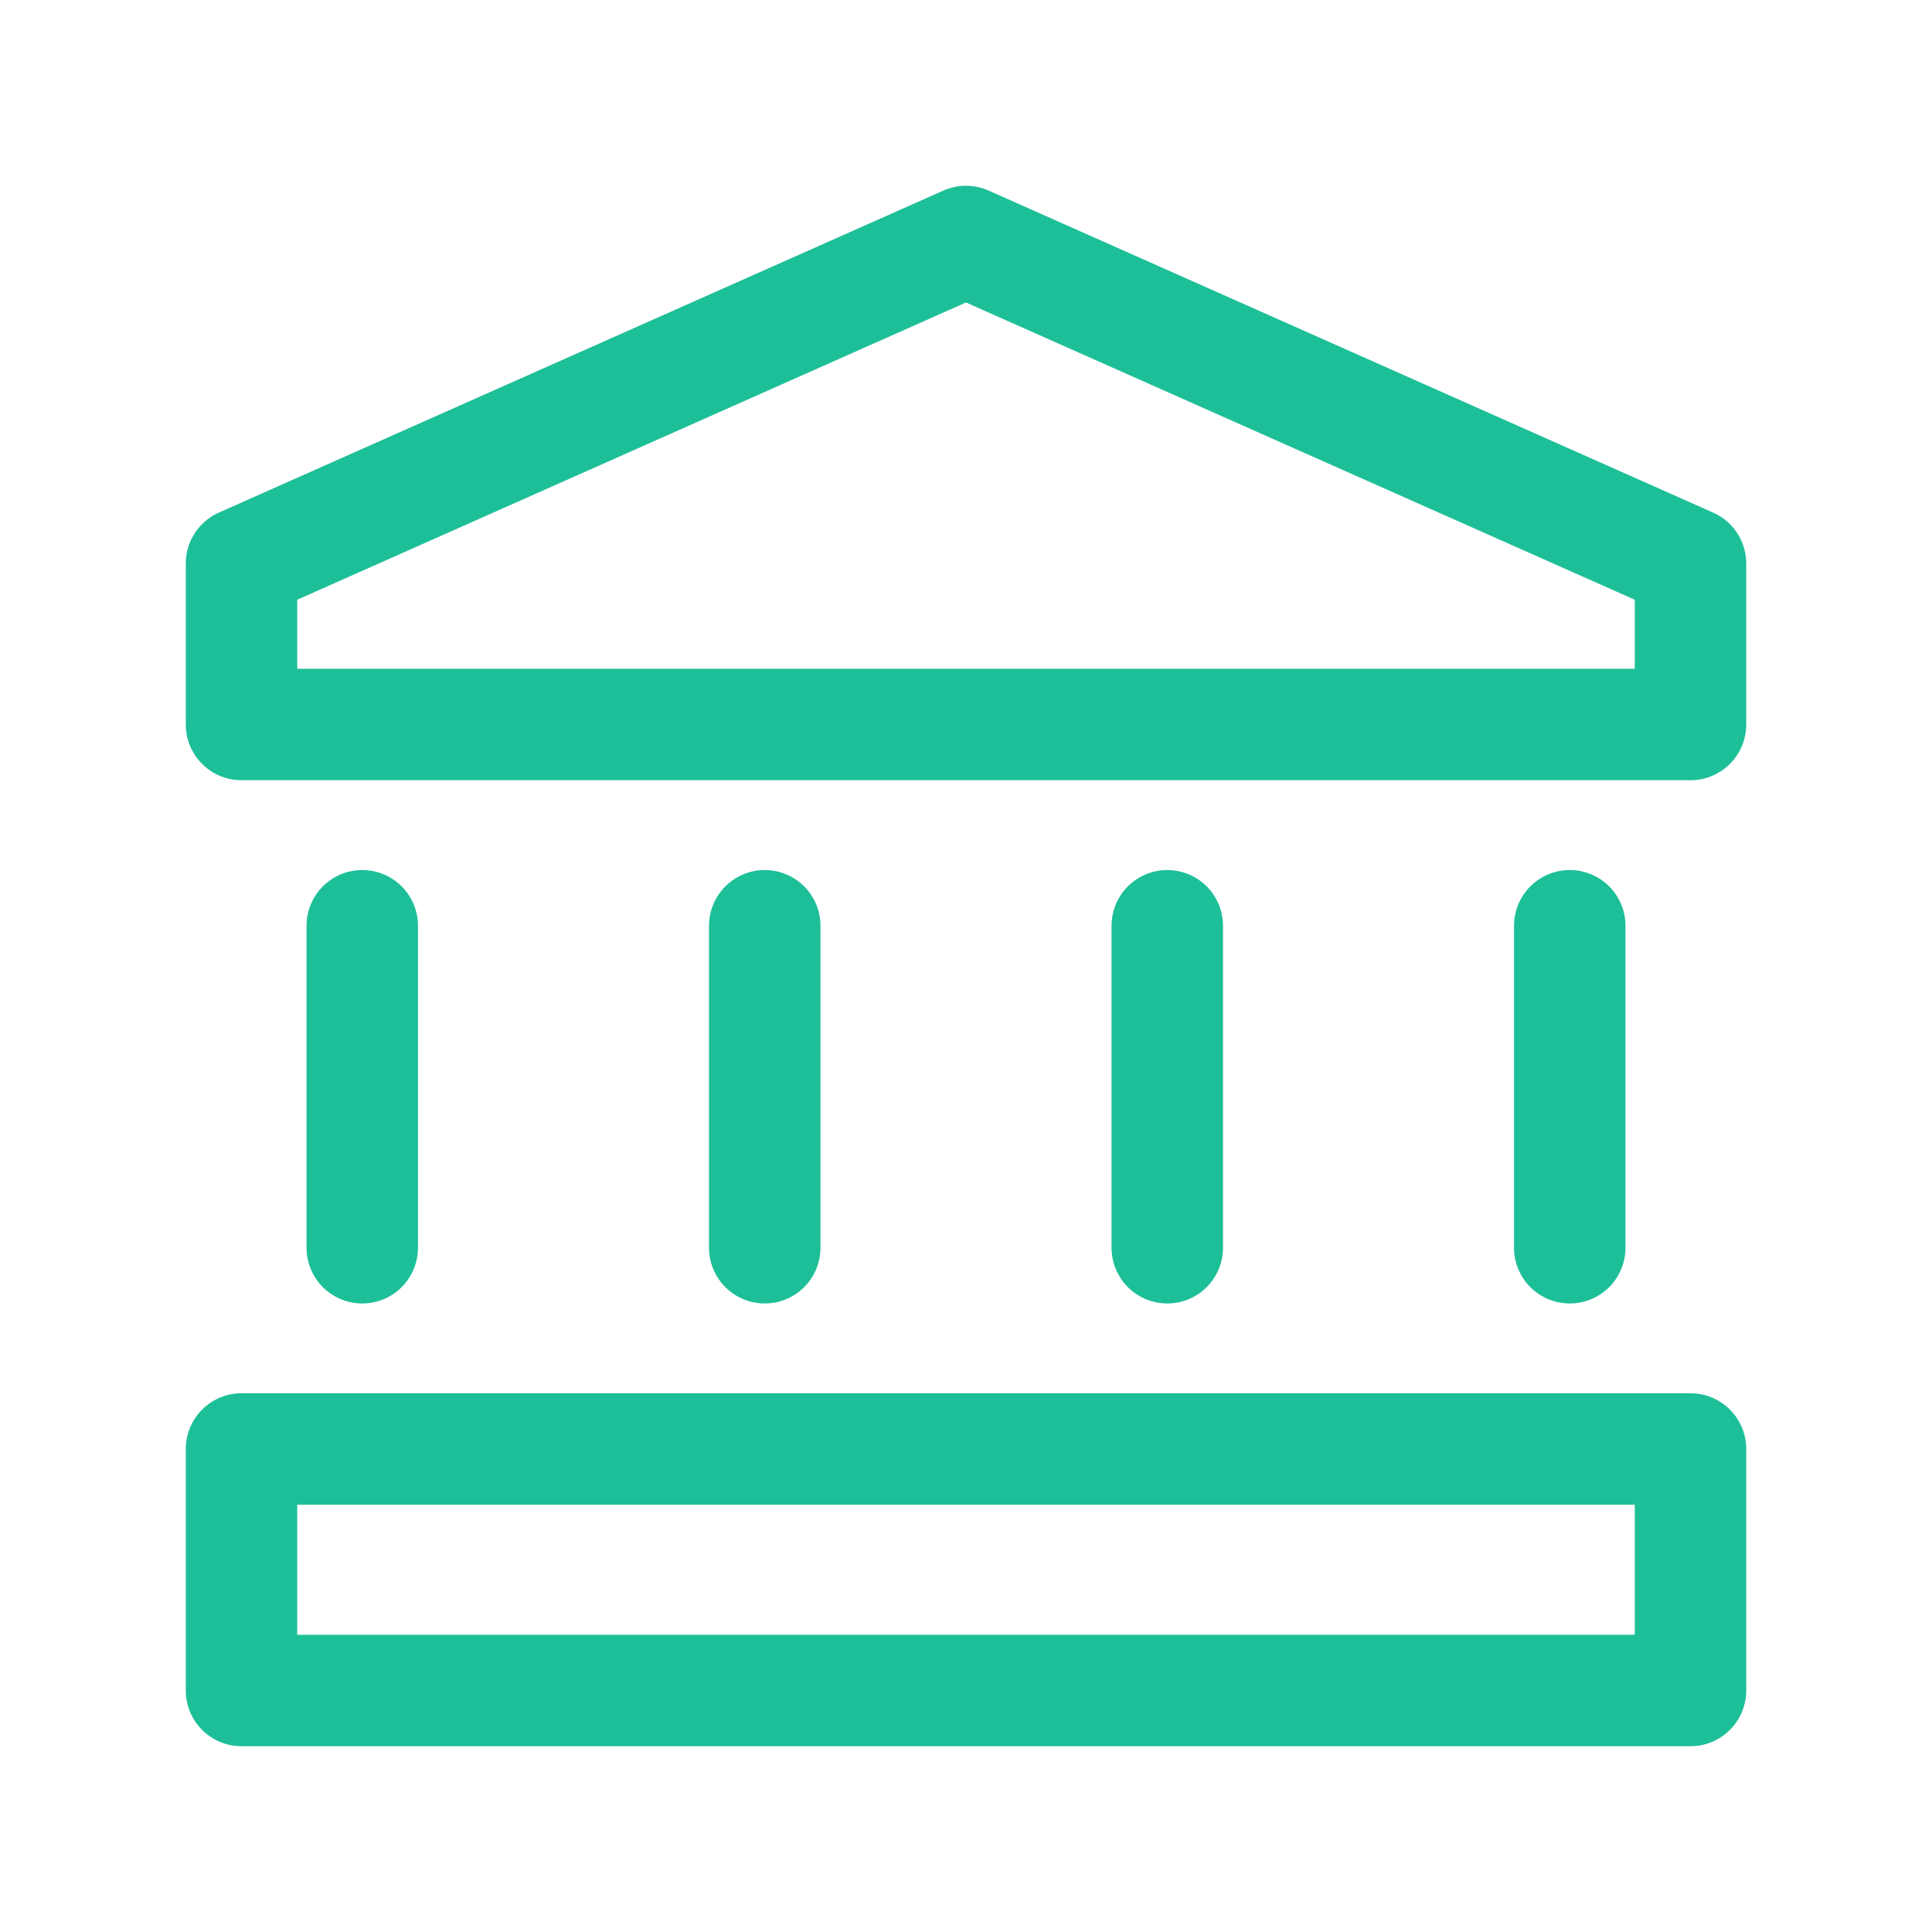
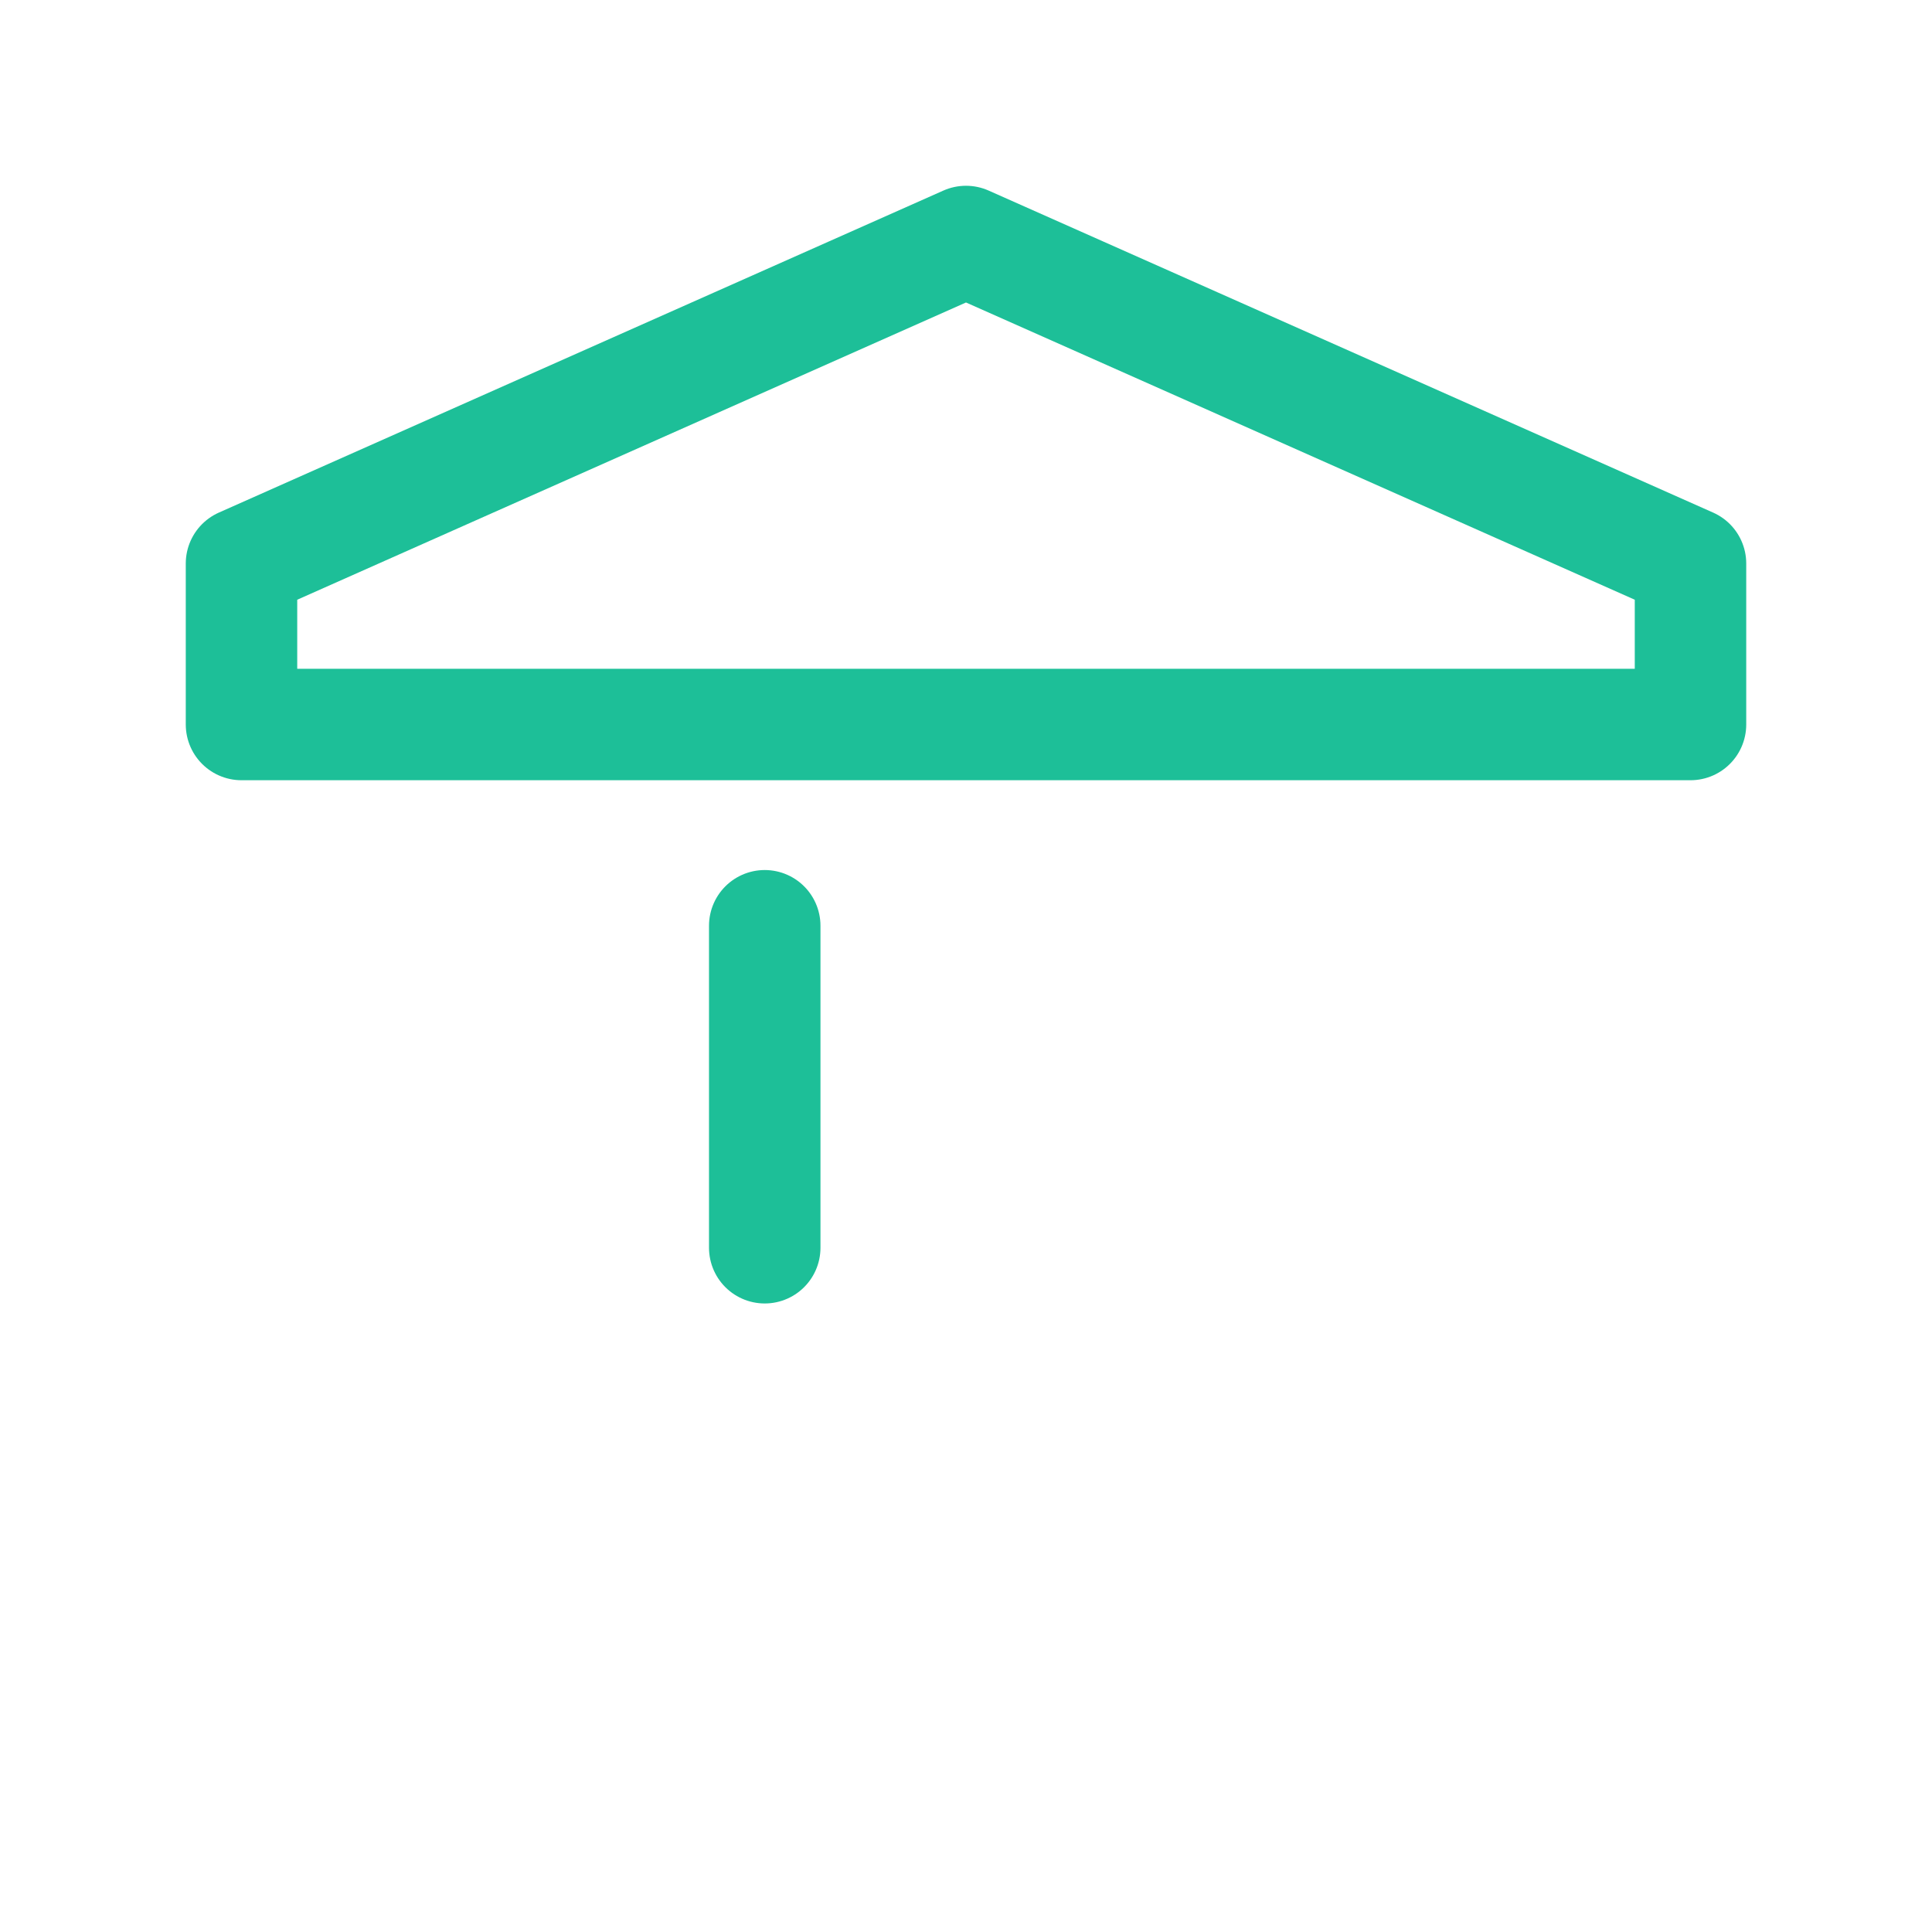
<svg xmlns="http://www.w3.org/2000/svg" fill="none" height="100%" overflow="visible" preserveAspectRatio="none" style="display: block;" viewBox="0 0 52 52" width="100%">
  <g id="Group">
    <g id="Group_2">
      <path clip-rule="evenodd" d="M45.5 19.5H6.5V15.167L26 6.5L45.5 15.167V19.5Z" fill-rule="evenodd" id="Path" stroke="#1DBF98" stroke-linecap="round" stroke-linejoin="round" stroke-width="3" />
-       <path d="M9.75 33.583V24.917" id="Path_2" stroke="#1DBF98" stroke-linecap="round" stroke-linejoin="round" stroke-width="3" />
-       <path d="M42.25 24.917V33.583" id="Path_3" stroke="#1DBF98" stroke-linecap="round" stroke-linejoin="round" stroke-width="3" />
      <path d="M20.583 24.917V33.583" id="Path_4" stroke="#1DBF98" stroke-linecap="round" stroke-linejoin="round" stroke-width="3" />
-       <path d="M31.417 24.917V33.583" id="Path_5" stroke="#1DBF98" stroke-linecap="round" stroke-linejoin="round" stroke-width="3" />
-       <path clip-rule="evenodd" d="M6.5 39H45.5V45.5H6.5V39Z" fill-rule="evenodd" id="Path_6" stroke="#1DBF98" stroke-linecap="round" stroke-linejoin="round" stroke-width="3" />
    </g>
    <g id="Path_7">
</g>
  </g>
</svg>